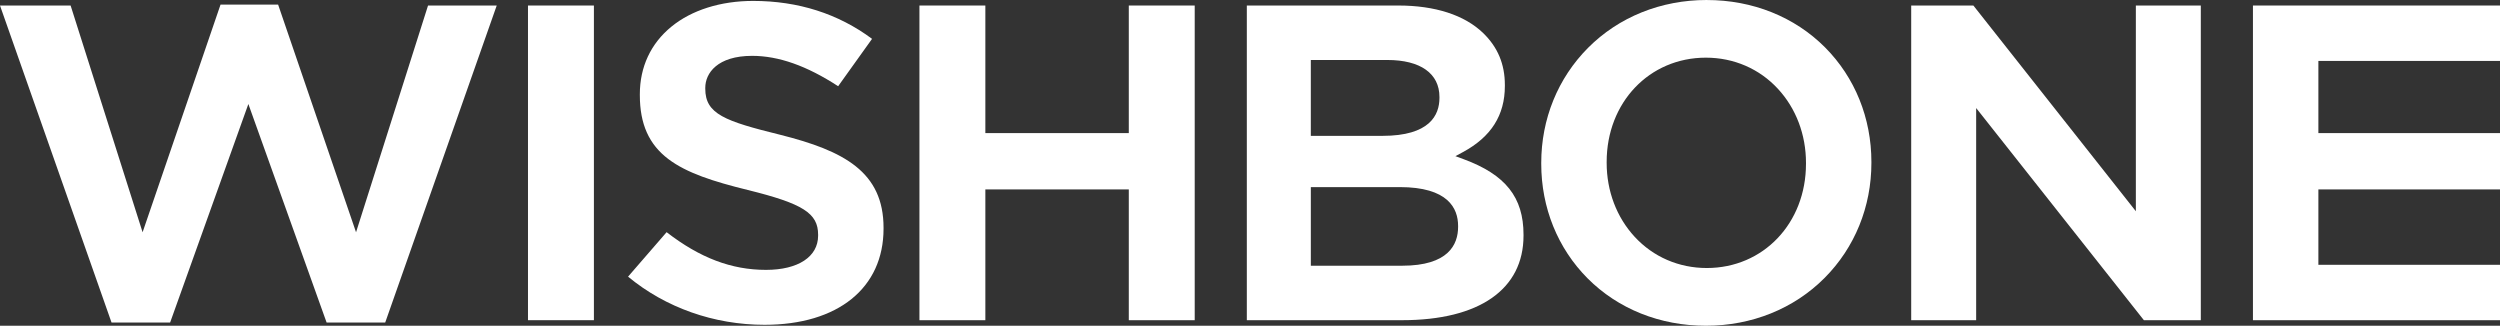
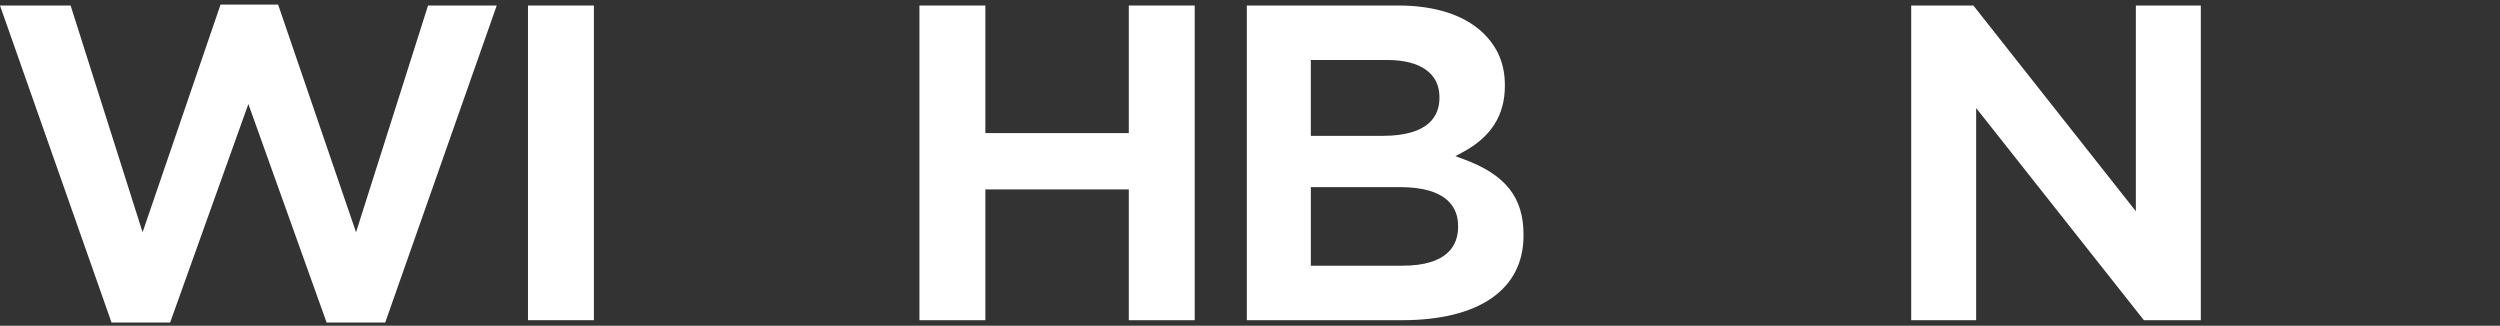
<svg xmlns="http://www.w3.org/2000/svg" id="Layer_1" viewBox="0 0 1299 169.25">
  <rect x="0" y="0" width="1299" height="169.25" fill="#333333" stroke="none" />
  <defs>
    <style>.cls-1{fill:#fff;}</style>
  </defs>
  <polygon class="cls-1" points="222.41 2.87 185 120.68 144.51 2.39 114.59 2.39 74.09 120.68 36.69 2.87 0 2.87 57.95 167.57 88.4 167.57 129.05 54.04 169.7 167.57 200.16 167.57 258.1 2.87 222.41 2.87" />
  <rect class="cls-1" x="274.34" y="2.87" width="34.25" height="163.5" />
-   <path class="cls-1" d="m459.09,118.84v-.48c0-29.02-20.52-40-53.62-48.31-28.9-7.13-39.01-10.8-39.01-23.95v-.48c0-7.66,6.38-16.6,24.35-16.6,13.75,0,28.38,5.16,44.69,15.78l17.62-24.61C435.53,7.11,414.74.48,391.3.48c-16.84,0-31.93,4.76-42.47,13.4-10.71,8.77-16.37,20.91-16.37,35.09v.48c0,15.02,4.73,25.59,14.88,33.25,9.59,7.24,23.41,11.64,41.21,16.02,28.68,7.09,36.54,12.08,36.54,23.24v.48c0,10.98-10.38,17.79-27.08,17.79-17.94,0-34.37-6.23-51.64-19.59l-20.03,23.11c19.51,16.14,44.66,25.02,70.92,25.02,38.14,0,61.83-19.13,61.83-49.93Z" />
  <polygon class="cls-1" points="620.77 166.38 620.77 2.87 586.52 2.87 586.52 69.16 511.99 69.16 511.99 2.87 477.74 2.87 477.74 166.38 511.99 166.38 511.99 98.42 586.52 98.42 586.52 166.38 620.77 166.38" />
  <path class="cls-1" d="m726.57,2.87h-78.72v163.5h80.7c40.08,0,63.07-16.02,63.07-43.94v-.48c0-19.46-9.34-31.21-31.23-39.28l-4.16-1.53,3.9-2.1c14.67-7.92,21.8-19.16,21.8-34.37v-.48c0-10.86-3.7-19.7-11.31-27.04-9.69-9.34-24.93-14.28-44.06-14.28Zm-45.46,28.3h39.75c17.21,0,27.08,7.01,27.08,19.23v.48c0,8.99-5.13,19.71-29.57,19.71h-37.27V31.18Zm76.52,86.23v.48c0,9.21-5.04,20.19-29.07,20.19h-47.45v-40.85h46.21c25.05,0,30.31,10.98,30.31,20.19Z" />
-   <path class="cls-1" d="m886.84,0c-23.83,0-45.74,8.83-61.7,24.87-15.68,15.75-24.31,36.97-24.31,59.76v.48c0,22.79,8.55,43.92,24.08,59.52,15.81,15.88,37.64,24.63,61.46,24.63s45.74-8.83,61.7-24.86c15.68-15.75,24.31-36.97,24.31-59.76v-.48c0-22.79-8.55-43.92-24.07-59.52-15.81-15.88-37.64-24.63-61.46-24.63Zm51.55,85.1c0,30.88-22.16,54.16-51.55,54.16-14.5,0-27.8-5.75-37.45-16.2-9.4-10.16-14.57-23.82-14.57-38.45v-.48c0-30.88,22.16-54.17,51.55-54.17,14.5,0,27.8,5.75,37.45,16.2,9.4,10.16,14.57,23.82,14.57,38.45v.48Z" />
  <polygon class="cls-1" points="1143.54 166.38 1143.54 2.87 1109.79 2.87 1109.79 109.76 1025.36 2.87 993.06 2.87 993.06 166.38 1026.81 166.38 1026.81 56.14 1113.97 166.38 1143.54 166.38" />
-   <polygon class="cls-1" points="1299 31.66 1299 2.87 1170.63 2.87 1170.63 166.38 1299 166.38 1299 137.59 1204.63 137.59 1204.63 98.42 1299 98.42 1299 69.16 1204.63 69.16 1204.63 31.66 1299 31.66" />
</svg>